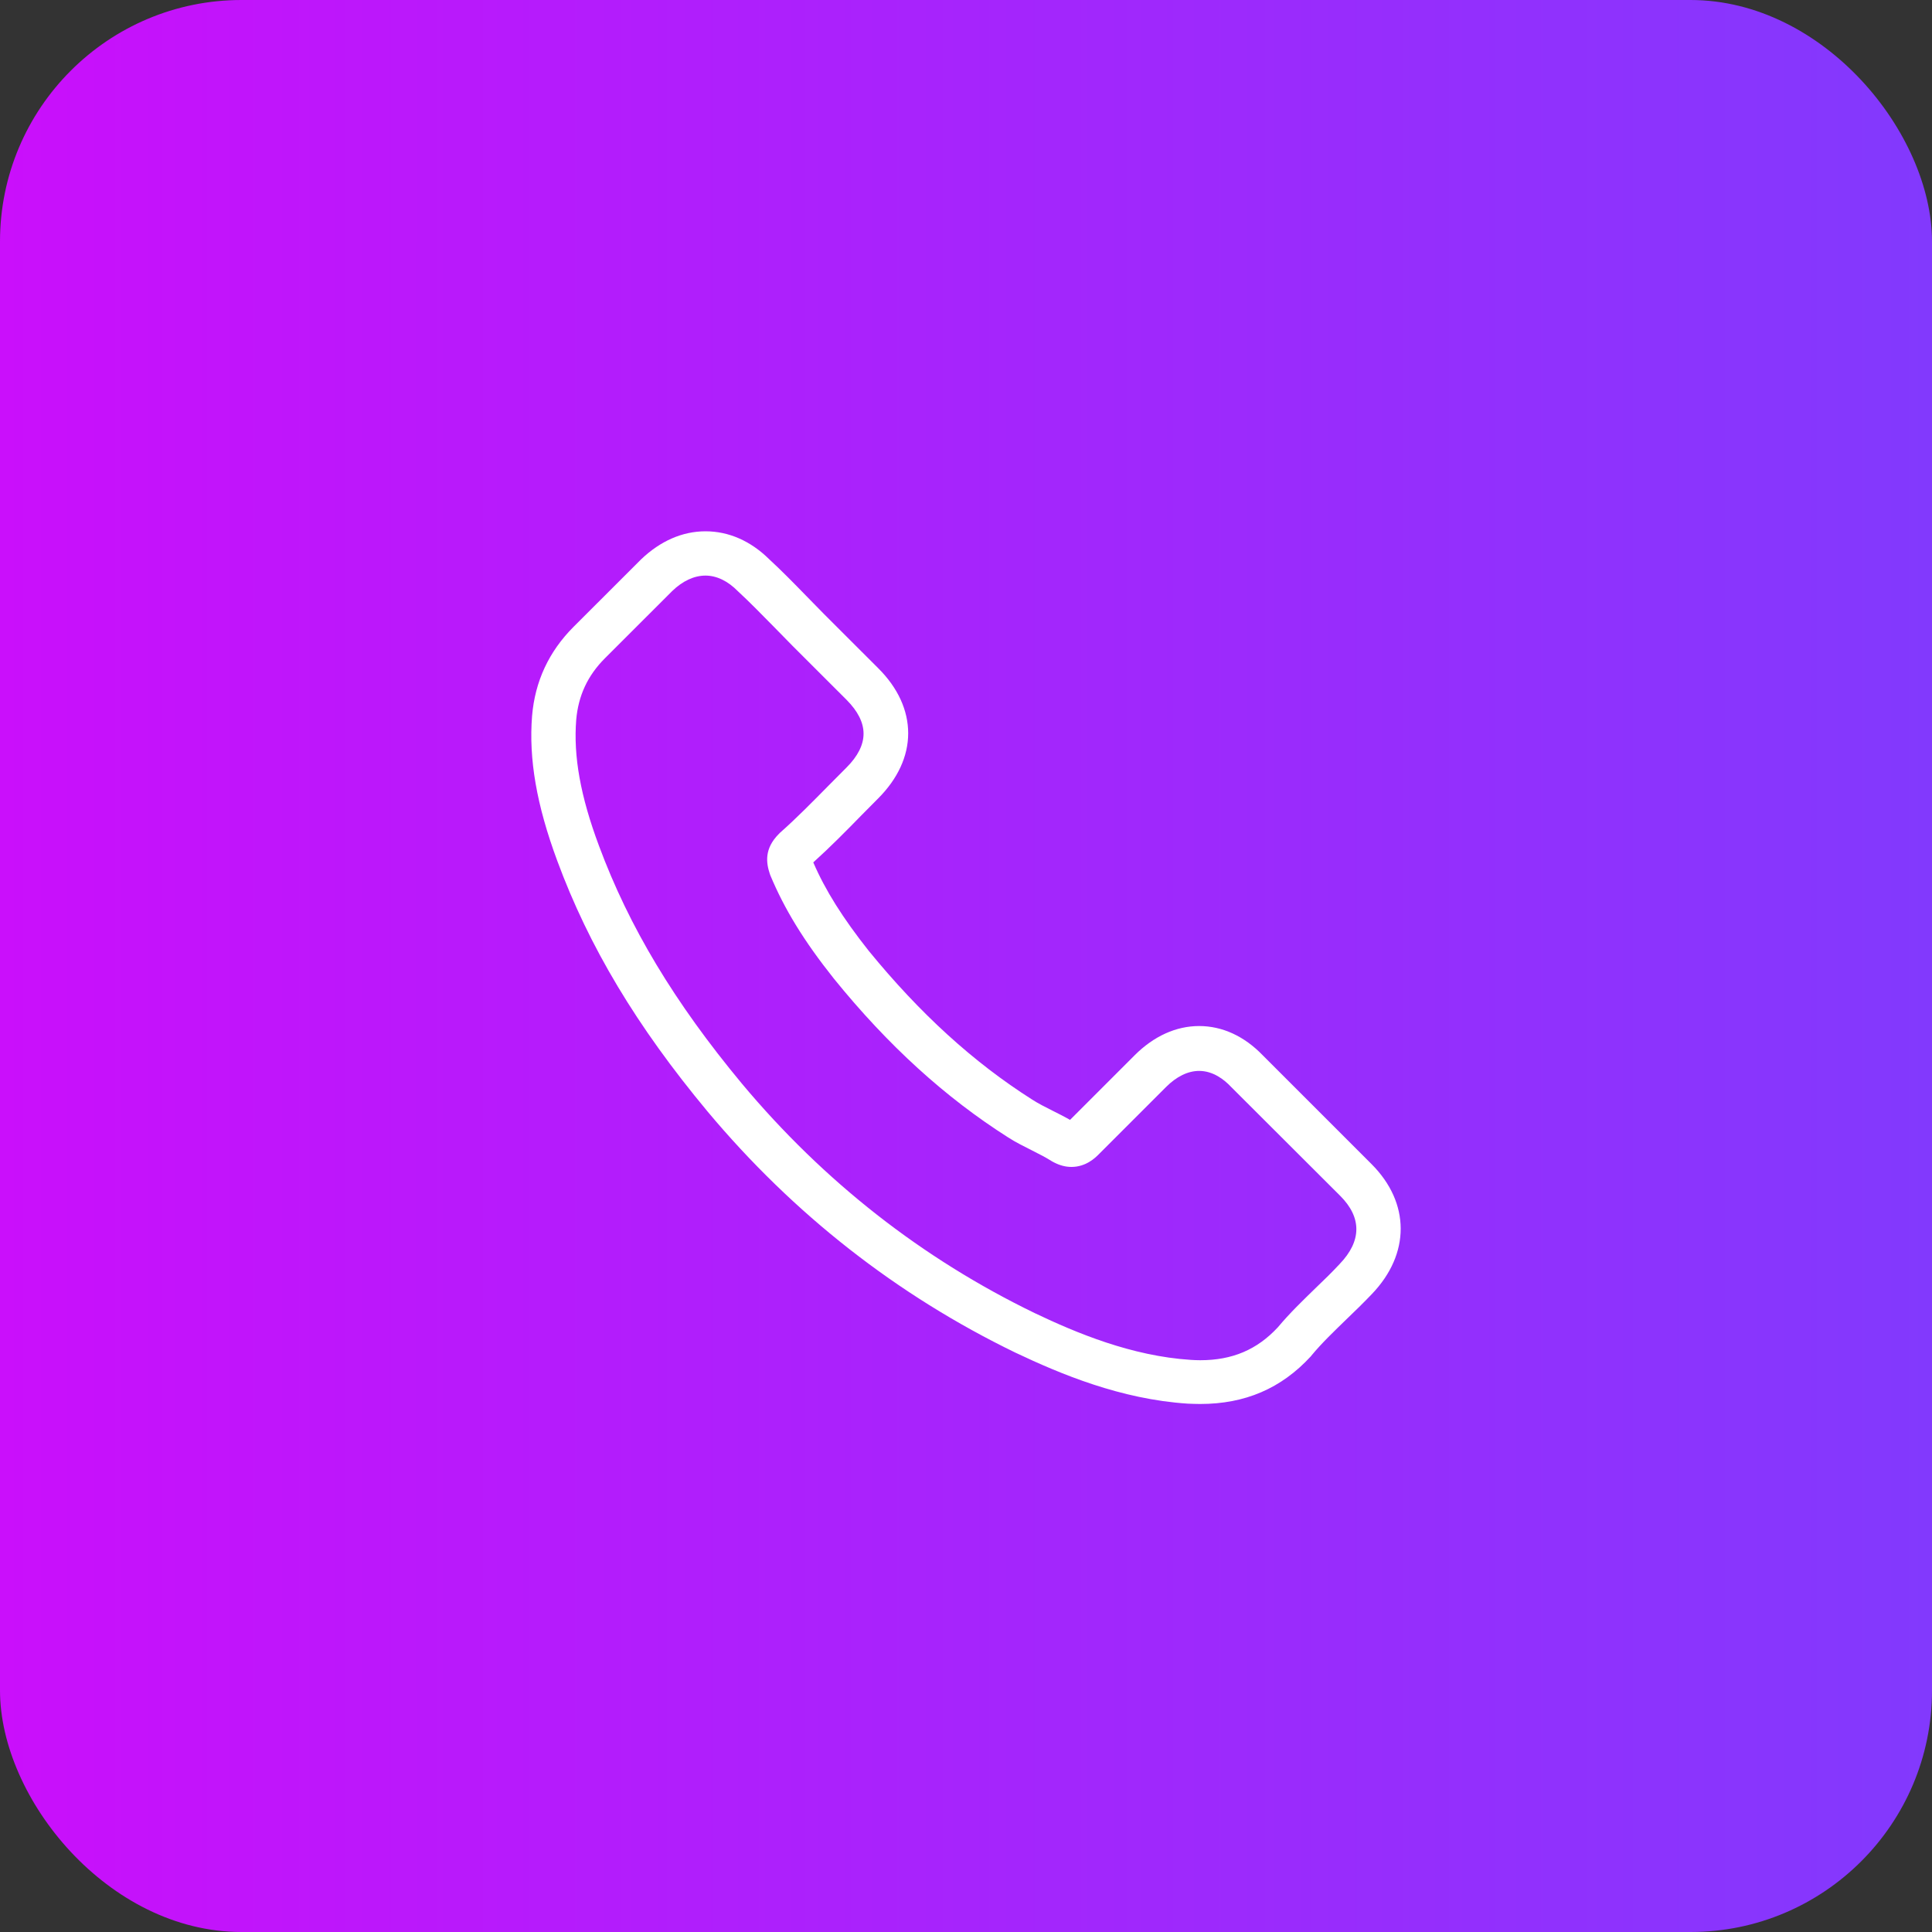
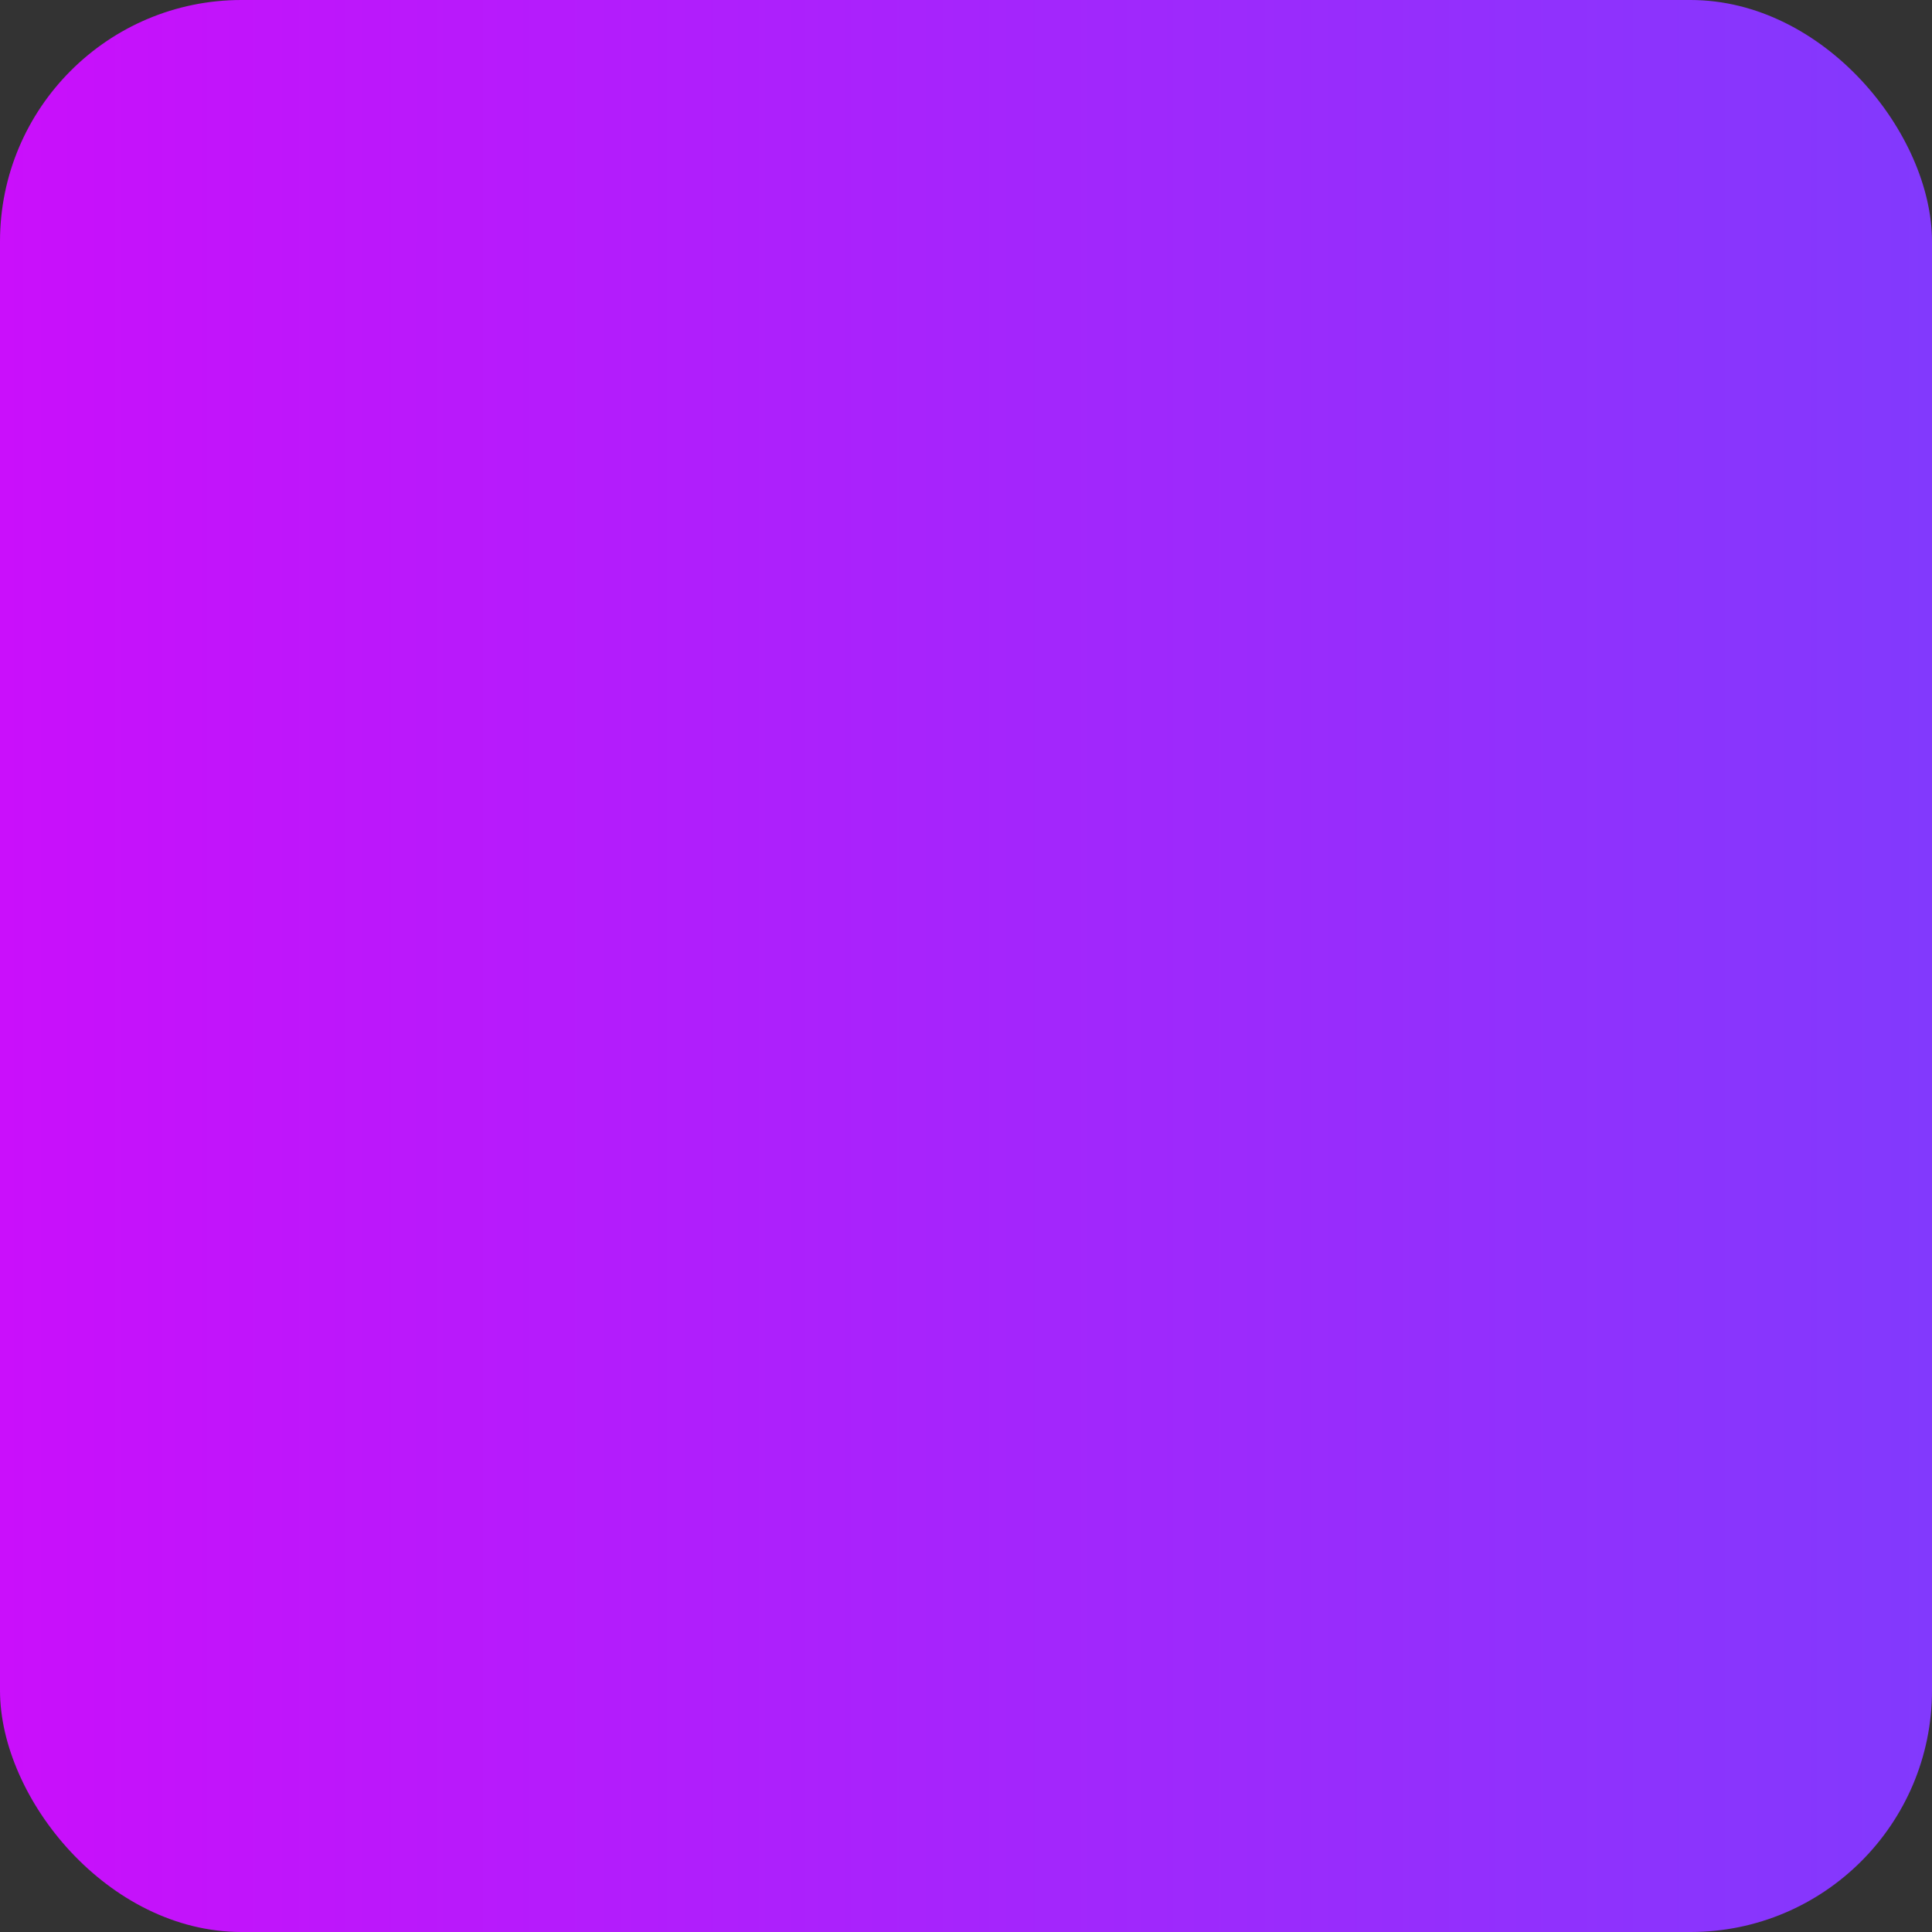
<svg xmlns="http://www.w3.org/2000/svg" width="40" height="40" viewBox="0 0 40 40" fill="none">
  <rect x="0" y="0" width="40" height="40" fill="#333333" stroke="none" />
  <rect width="40" height="40" rx="5" fill="url(#paint0_linear_101_5)" />
-   <path d="M14.648 23.011C16.43 25.141 18.575 26.818 21.023 28.005C21.956 28.447 23.203 28.971 24.591 29.061C24.678 29.064 24.76 29.068 24.846 29.068C25.778 29.068 26.527 28.746 27.137 28.084C27.141 28.08 27.149 28.072 27.152 28.065C27.369 27.803 27.617 27.567 27.875 27.316C28.051 27.148 28.231 26.972 28.403 26.792C29.2 25.961 29.2 24.905 28.395 24.1L26.145 21.85C25.763 21.453 25.307 21.243 24.827 21.243C24.348 21.243 23.888 21.453 23.494 21.846L22.154 23.186C22.031 23.115 21.903 23.052 21.784 22.992C21.634 22.917 21.495 22.846 21.372 22.767C20.151 21.992 19.043 20.981 17.983 19.682C17.448 19.005 17.089 18.436 16.838 17.855C17.19 17.537 17.519 17.204 17.837 16.878C17.95 16.762 18.066 16.646 18.182 16.53C18.586 16.125 18.803 15.658 18.803 15.182C18.803 14.707 18.59 14.239 18.182 13.834L17.066 12.719C16.935 12.587 16.812 12.46 16.684 12.329C16.437 12.075 16.179 11.812 15.924 11.577C15.539 11.198 15.086 11 14.606 11C14.131 11 13.674 11.198 13.274 11.58L11.873 12.98C11.364 13.49 11.076 14.107 11.016 14.823C10.945 15.717 11.11 16.668 11.536 17.818C12.192 19.596 13.18 21.247 14.648 23.011ZM11.93 14.901C11.974 14.403 12.165 13.988 12.525 13.628L13.918 12.236C14.135 12.026 14.374 11.917 14.606 11.917C14.835 11.917 15.067 12.026 15.28 12.243C15.531 12.475 15.767 12.719 16.022 12.977C16.149 13.108 16.28 13.239 16.411 13.374L17.527 14.489C17.759 14.722 17.879 14.957 17.879 15.19C17.879 15.422 17.759 15.658 17.527 15.89C17.411 16.006 17.295 16.125 17.178 16.241C16.83 16.593 16.505 16.927 16.145 17.245C16.138 17.252 16.134 17.256 16.127 17.264C15.816 17.574 15.864 17.87 15.939 18.095C15.943 18.106 15.947 18.113 15.95 18.125C16.239 18.817 16.639 19.476 17.265 20.262C18.388 21.648 19.571 22.722 20.874 23.55C21.035 23.654 21.207 23.737 21.368 23.819C21.518 23.894 21.656 23.965 21.78 24.044C21.795 24.051 21.806 24.059 21.821 24.066C21.945 24.13 22.064 24.16 22.184 24.16C22.484 24.16 22.678 23.969 22.742 23.905L24.142 22.505C24.359 22.288 24.595 22.172 24.827 22.172C25.112 22.172 25.344 22.348 25.49 22.505L27.748 24.759C28.197 25.208 28.193 25.695 27.736 26.17C27.579 26.339 27.414 26.5 27.238 26.668C26.976 26.923 26.703 27.185 26.456 27.481C26.025 27.945 25.512 28.162 24.85 28.162C24.786 28.162 24.719 28.159 24.655 28.155C23.427 28.076 22.285 27.597 21.428 27.189C19.099 26.062 17.055 24.463 15.359 22.434C13.963 20.753 13.023 19.188 12.401 17.511C12.016 16.481 11.87 15.654 11.93 14.901Z" fill="white" />
  <defs>
    <linearGradient id="paint0_linear_101_5" x1="0" y1="20" x2="40" y2="20" gradientUnits="userSpaceOnUse">
      <stop stop-color="#CA0FFB" />
      <stop offset="1" stop-color="#8239FD" />
    </linearGradient>
  </defs>
</svg>